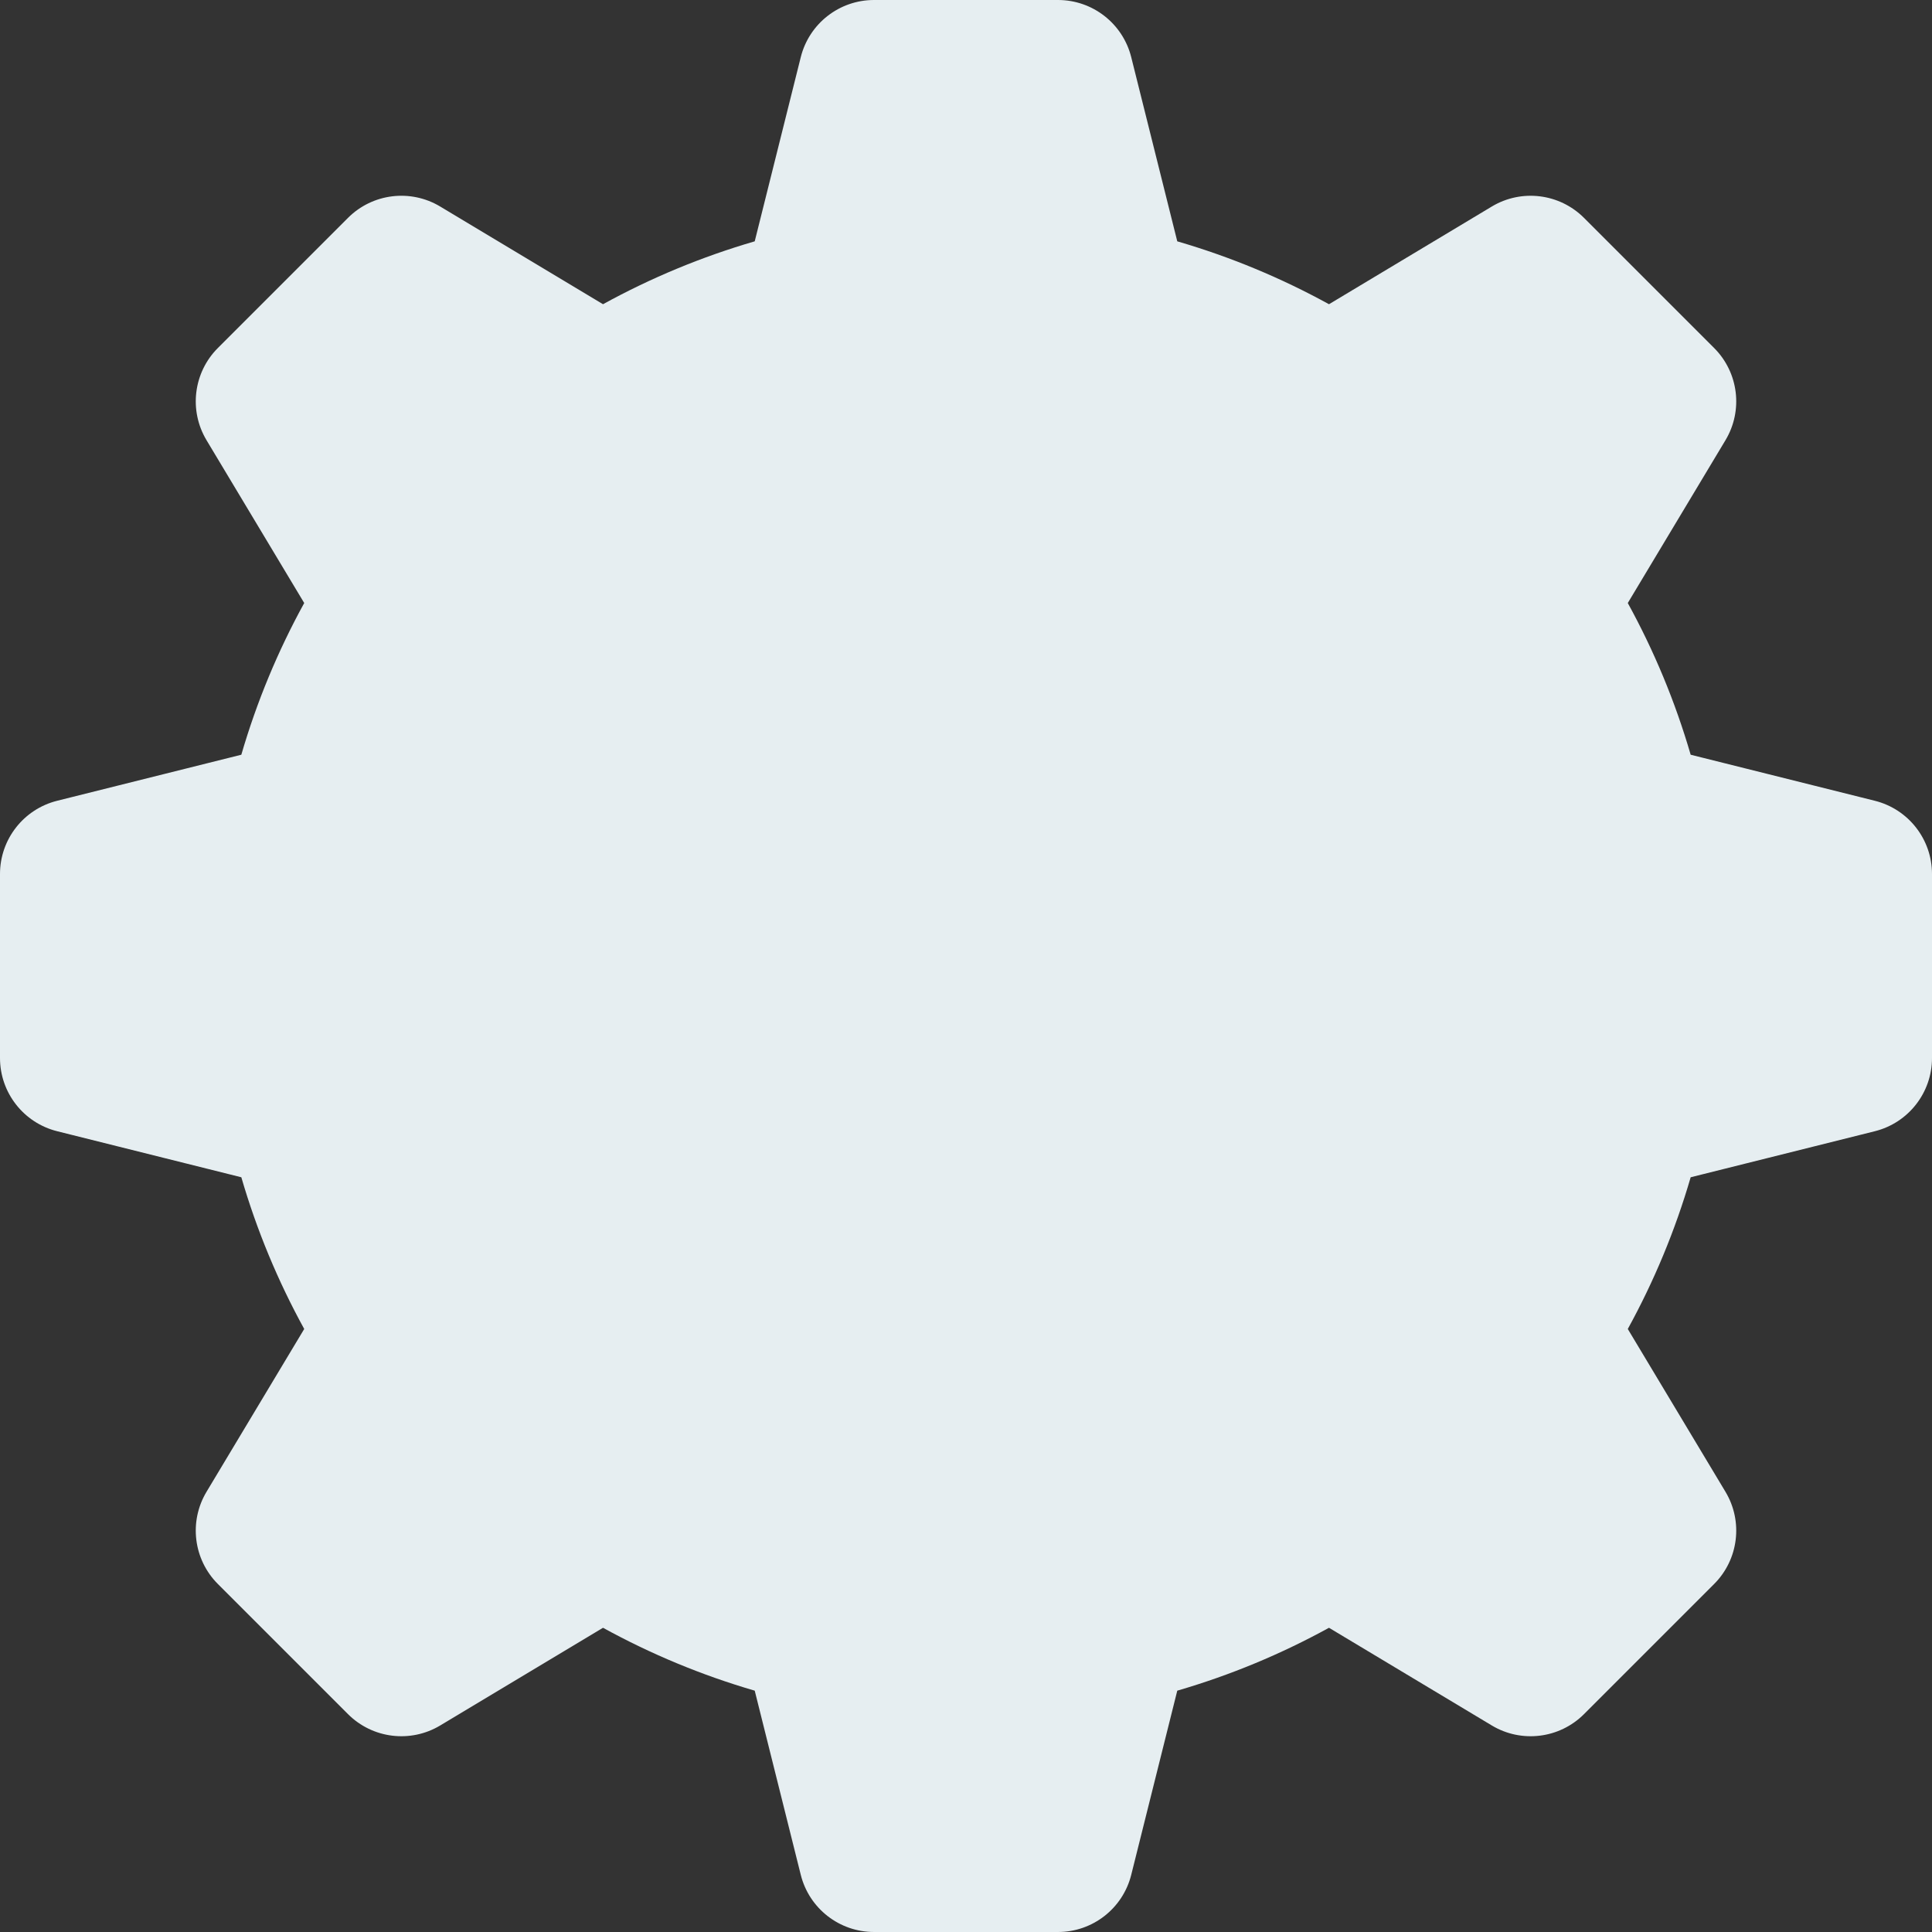
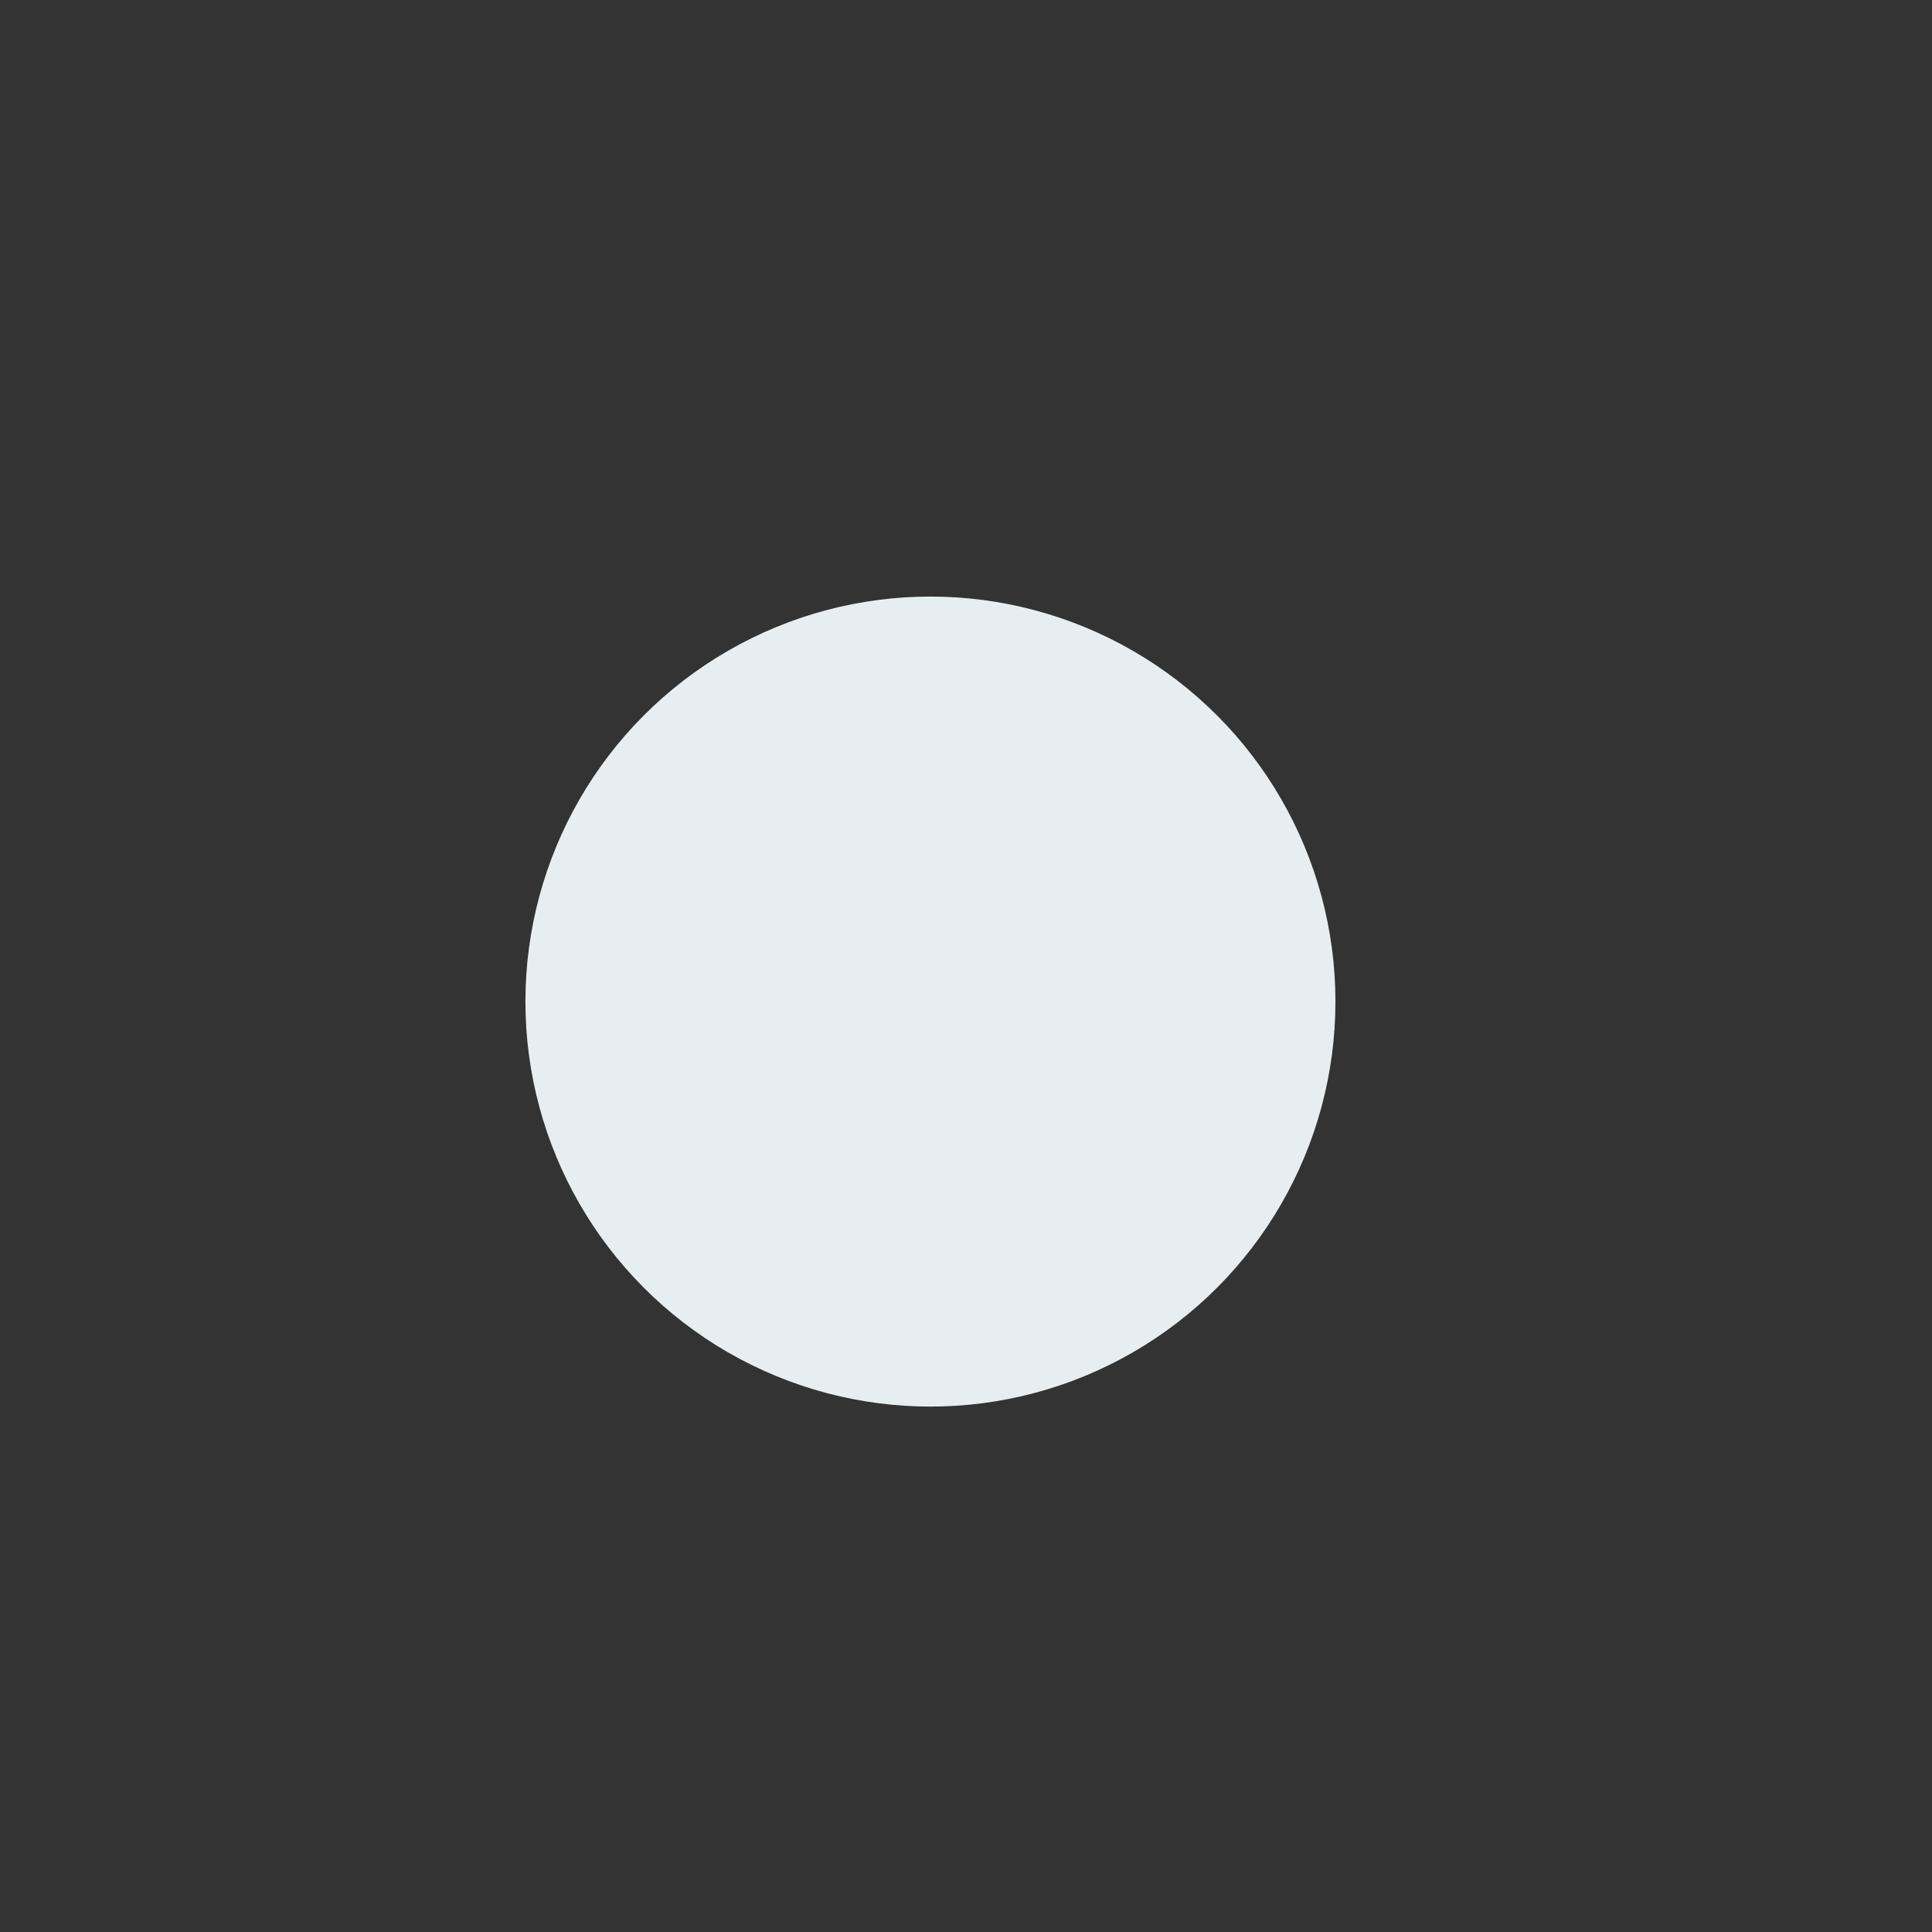
<svg xmlns="http://www.w3.org/2000/svg" width="353" height="353" viewBox="0 0 353 353" fill="none">
  <rect x="0" y="0" width="353" height="353" fill="#333333" stroke="none" />
-   <path d="M342.555 146.311L308.906 137.899C306.075 128.172 302.203 118.889 297.416 110.179L315.266 80.429C318.521 75.004 317.666 68.058 313.192 63.584L289.416 39.808C284.942 35.334 277.996 34.48 272.571 37.734L242.821 55.584C234.111 50.797 224.828 46.925 215.101 44.094L206.689 10.445C205.154 4.306 199.639 0 193.312 0H159.688C153.361 0 147.845 4.306 146.31 10.444L137.898 44.093C128.171 46.924 118.889 50.796 110.179 55.584L80.428 37.734C75.002 34.478 68.057 35.333 63.583 39.808L39.808 63.583C35.334 68.057 34.479 75.002 37.734 80.428L55.584 110.179C50.796 118.889 46.924 128.171 44.093 137.898L10.444 146.31C4.306 147.845 0 153.361 0 159.688V193.312C0 199.639 4.306 205.154 10.444 206.689L44.094 215.101C46.925 224.828 50.797 234.111 55.584 242.821L37.734 272.571C34.479 277.996 35.334 284.942 39.808 289.416L63.584 313.192C68.058 317.666 75.004 318.52 80.429 315.266L110.179 297.416C118.889 302.203 128.172 306.075 137.899 308.906L146.311 342.555C147.846 348.693 153.361 352.999 159.688 352.999H193.312C199.639 352.999 205.155 348.693 206.69 342.555L215.102 308.906C224.829 306.075 234.111 302.203 242.821 297.416L272.572 315.266C277.998 318.521 284.943 317.666 289.417 313.192L313.192 289.416C317.666 284.942 318.521 277.997 315.266 272.571L297.416 242.821C302.204 234.111 306.076 224.828 308.907 215.101L342.556 206.689C348.694 205.154 353.001 199.639 353.001 193.312V159.688C353 153.361 348.694 147.845 342.555 146.311ZM176.5 231.656C146.087 231.656 121.344 206.913 121.344 176.5C121.344 146.087 146.087 121.344 176.5 121.344C206.913 121.344 231.656 146.087 231.656 176.5C231.656 206.913 206.913 231.656 176.5 231.656Z" fill="#E6EEF1" />
  <circle cx="170" cy="183" r="74" fill="#E6EEF1" />
</svg>